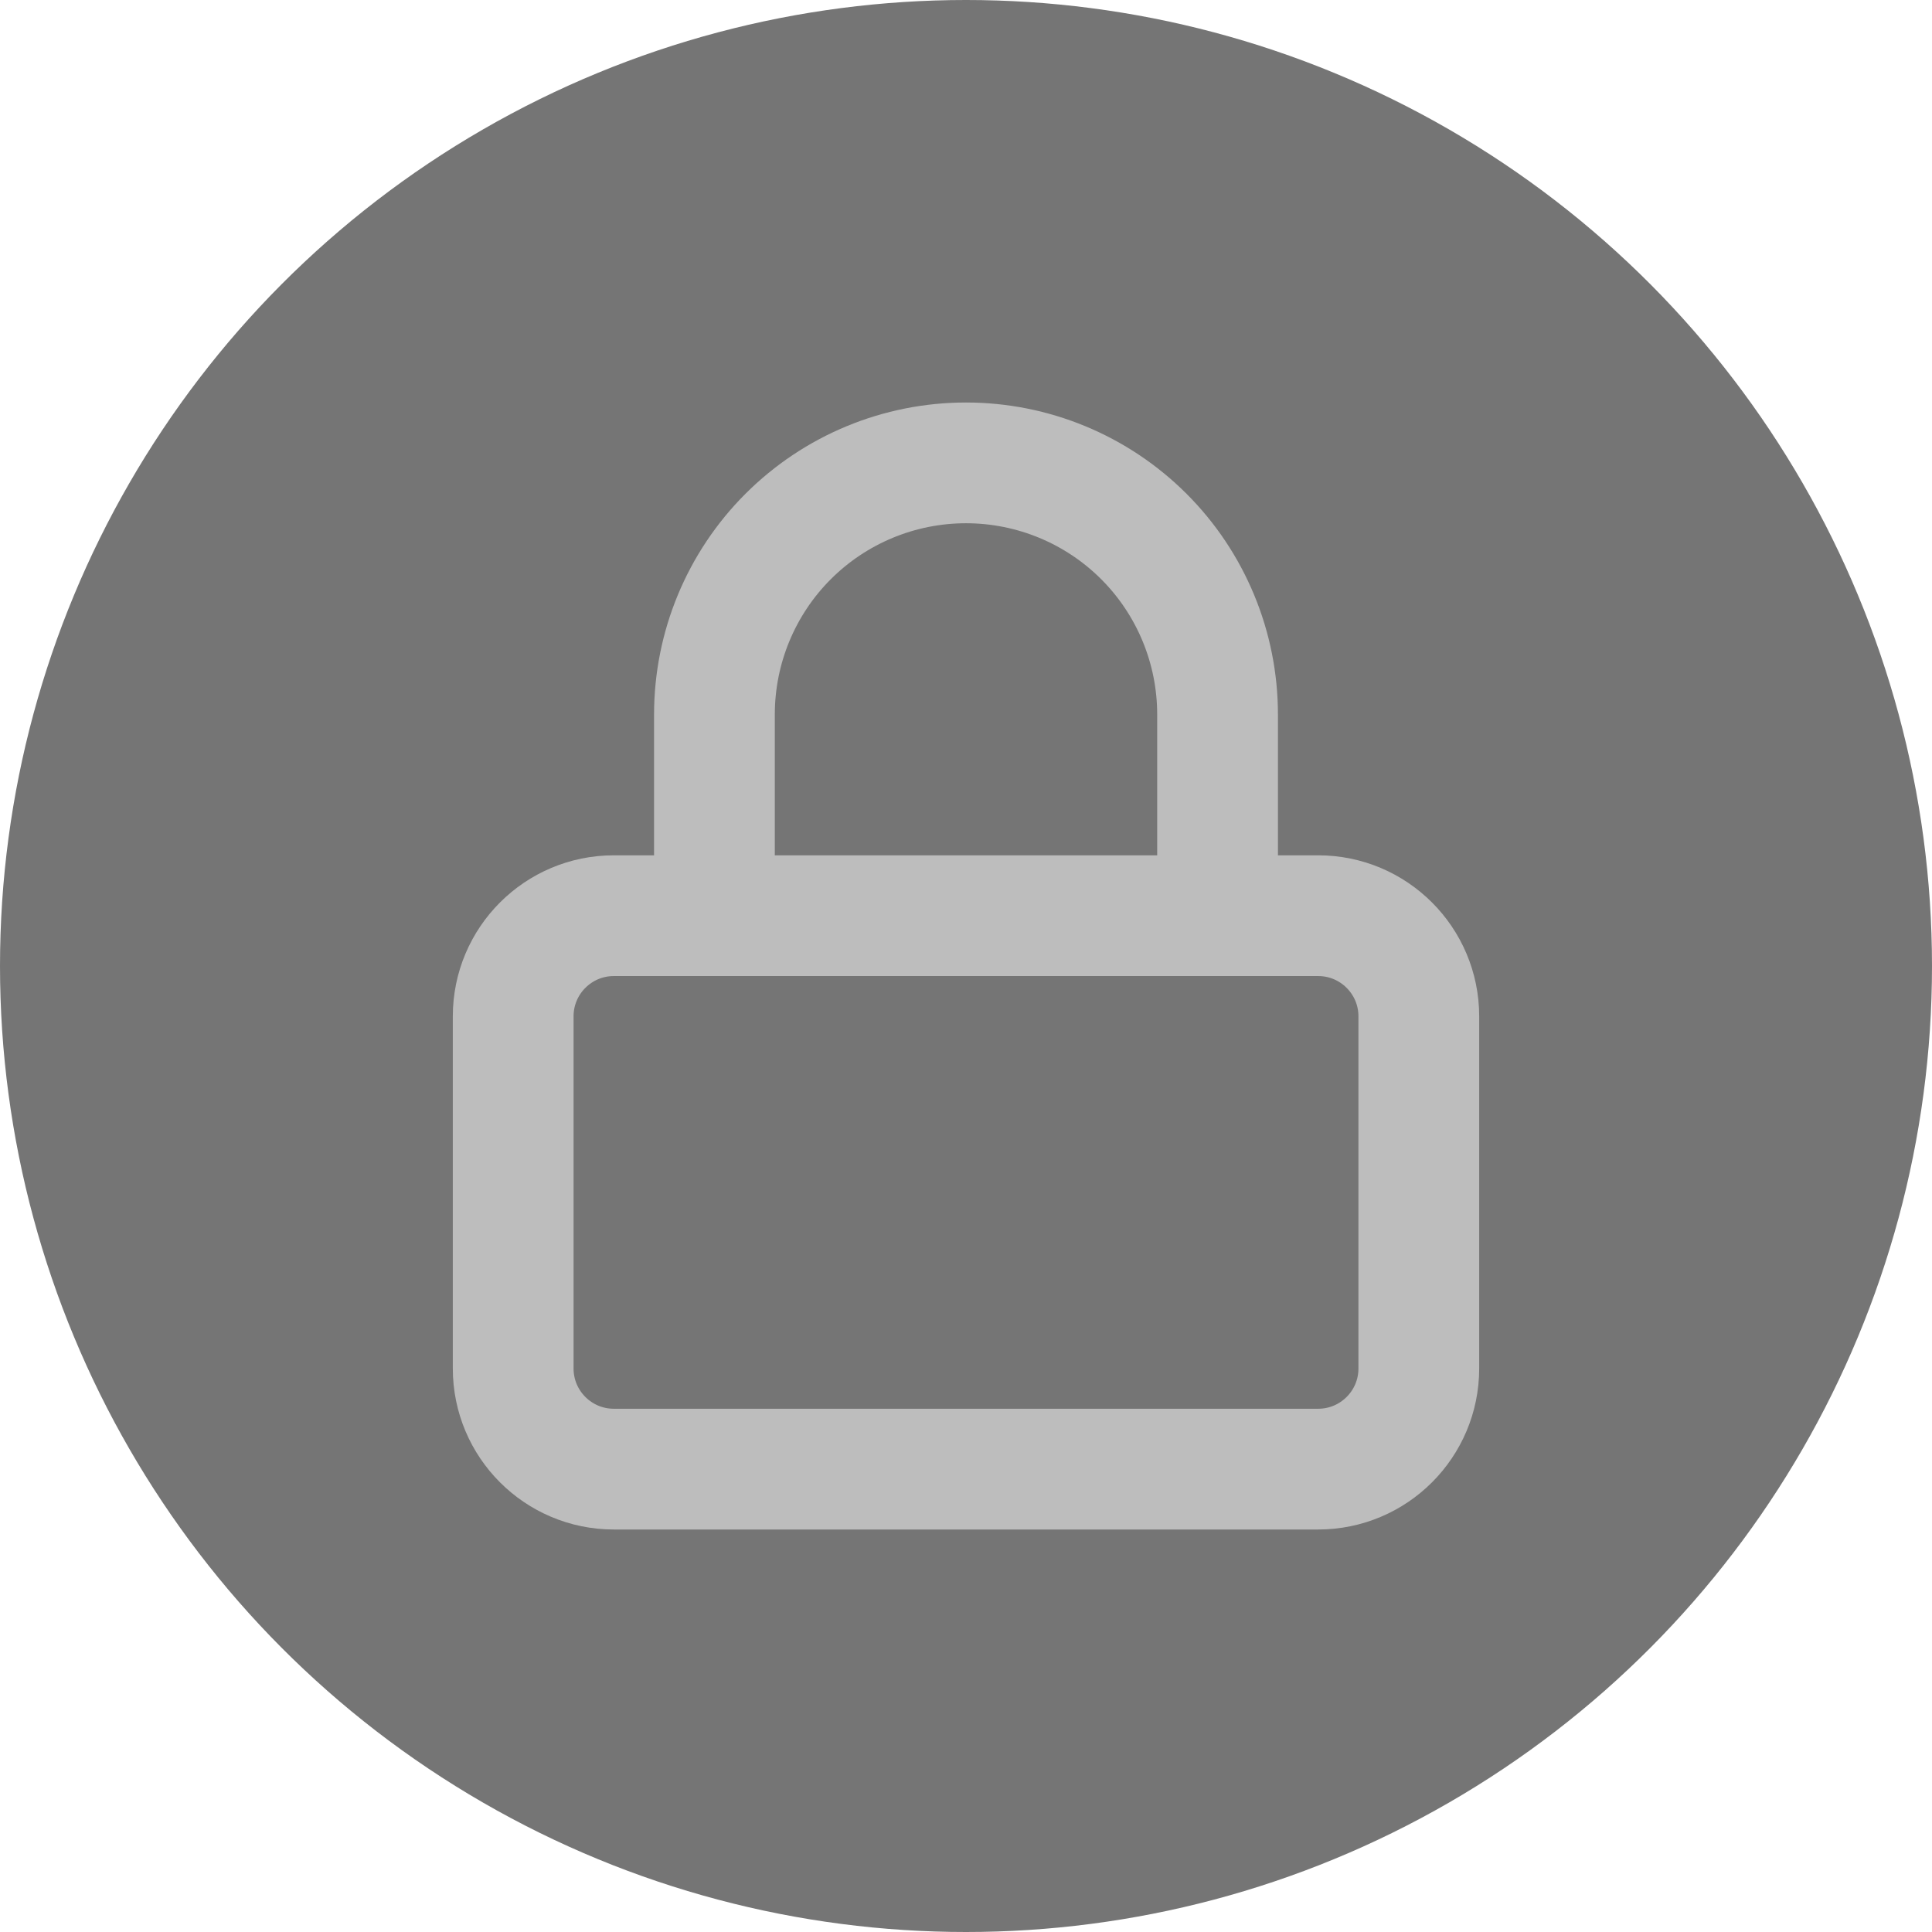
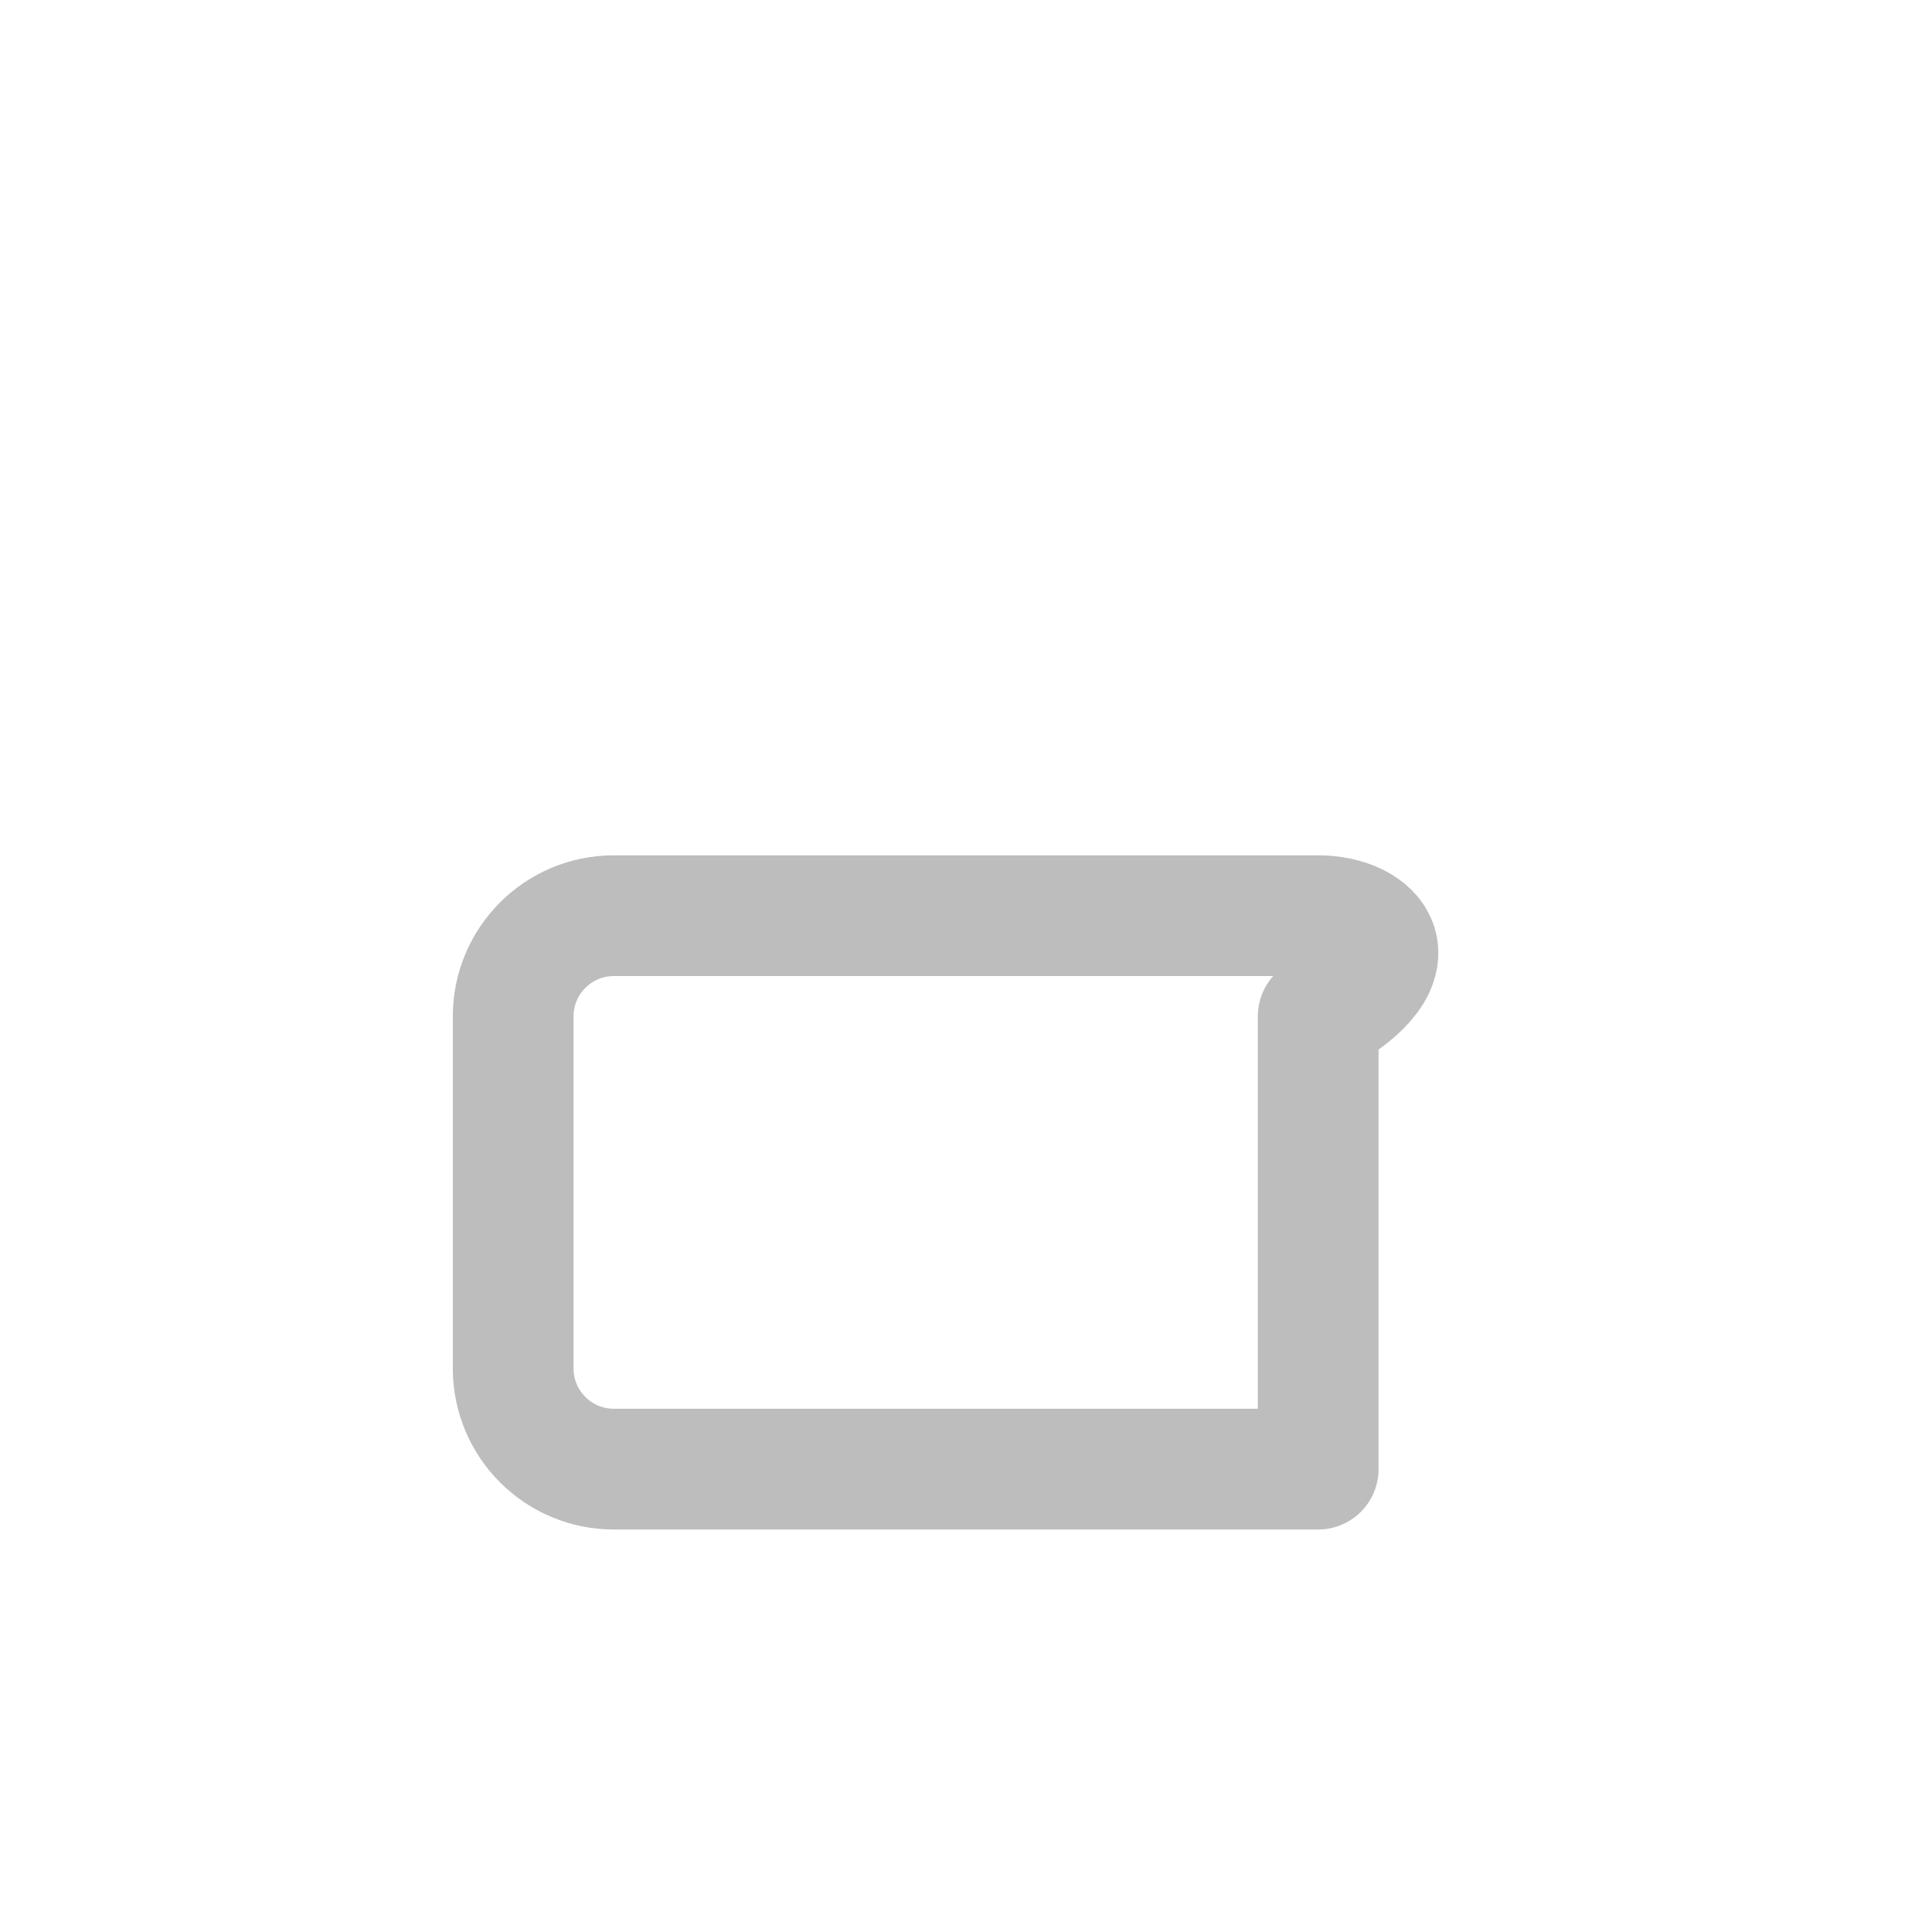
<svg xmlns="http://www.w3.org/2000/svg" width="24" height="24" viewBox="0 0 24 24" fill="none">
-   <circle cx="12" cy="12" r="12" fill="#757575" />
-   <path d="M16.375 11.375H7.625C6.935 11.375 6.375 11.935 6.375 12.625V17C6.375 17.69 6.935 18.25 7.625 18.25H16.375C17.065 18.25 17.625 17.69 17.625 17V12.625C17.625 11.935 17.065 11.375 16.375 11.375Z" stroke="#BDBDBD" stroke-width="1.5" stroke-linecap="round" stroke-linejoin="round" />
-   <path d="M8.875 11.375V8.875C8.875 8.046 9.204 7.251 9.79 6.665C10.376 6.079 11.171 5.75 12 5.75C12.829 5.75 13.624 6.079 14.21 6.665C14.796 7.251 15.125 8.046 15.125 8.875V11.375" stroke="#BDBDBD" stroke-width="1.5" stroke-linecap="round" stroke-linejoin="round" />
+   <path d="M16.375 11.375H7.625C6.935 11.375 6.375 11.935 6.375 12.625V17C6.375 17.69 6.935 18.25 7.625 18.25H16.375V12.625C17.625 11.935 17.065 11.375 16.375 11.375Z" stroke="#BDBDBD" stroke-width="1.5" stroke-linecap="round" stroke-linejoin="round" />
</svg>